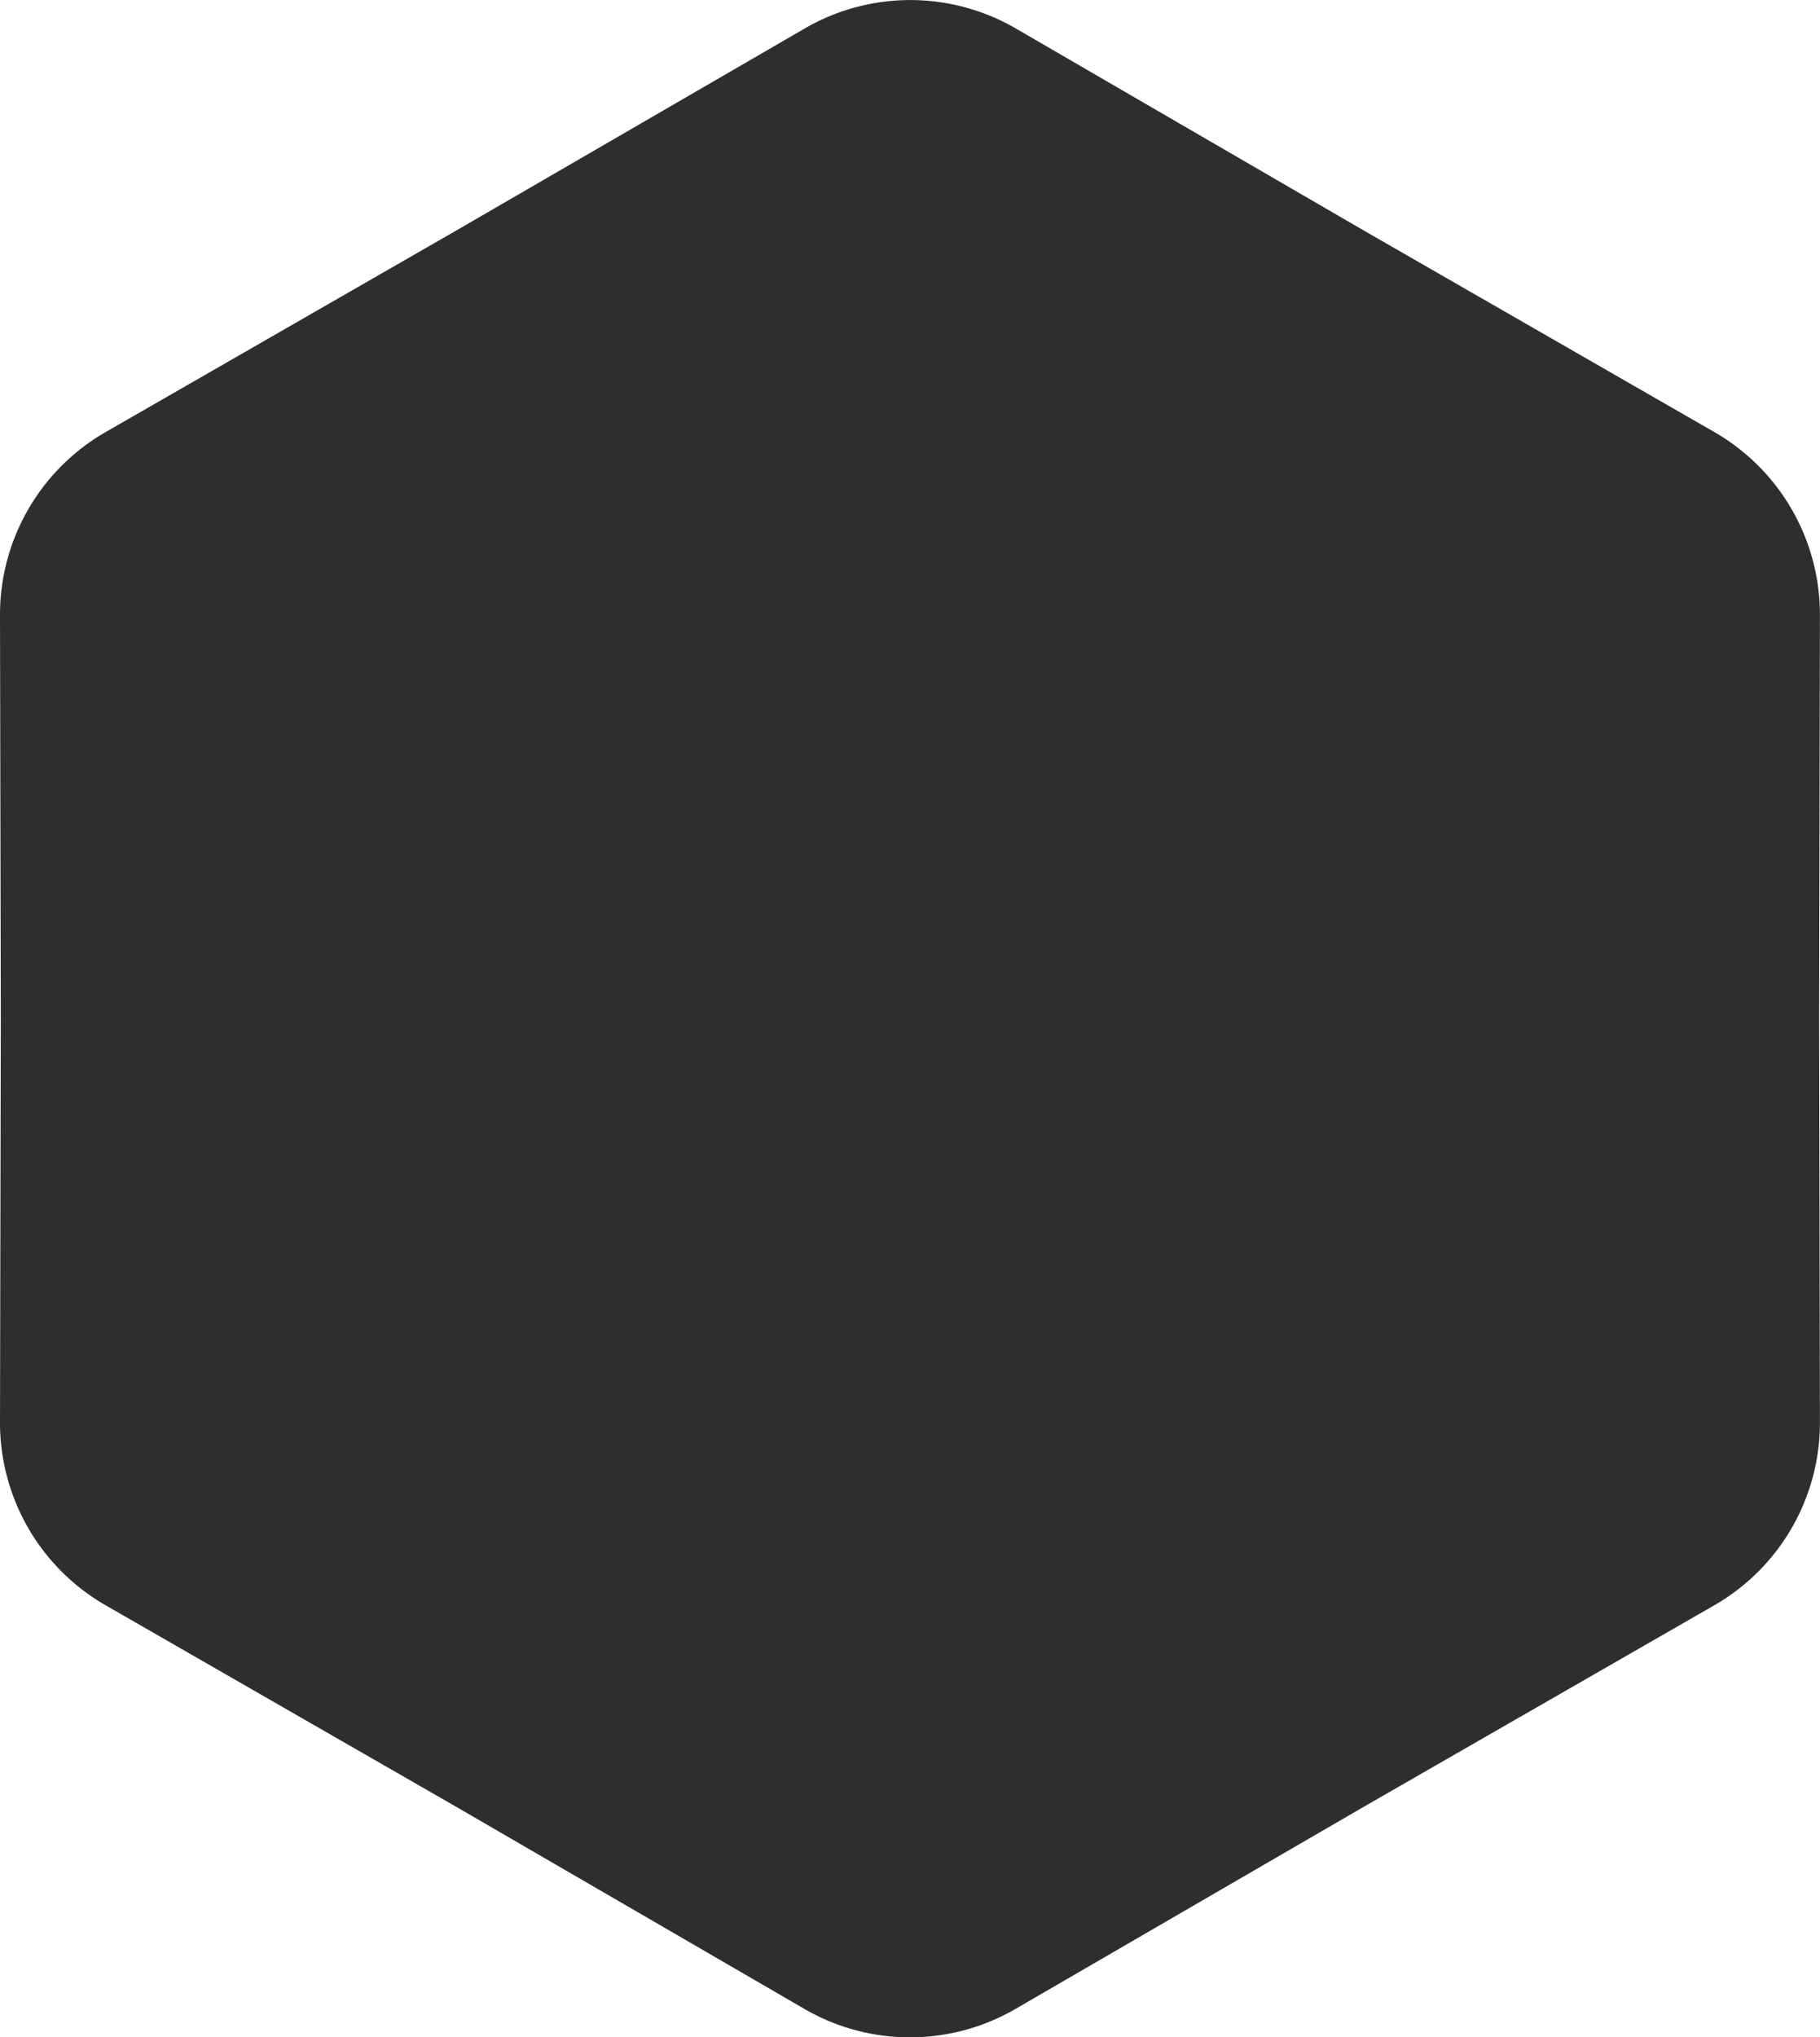
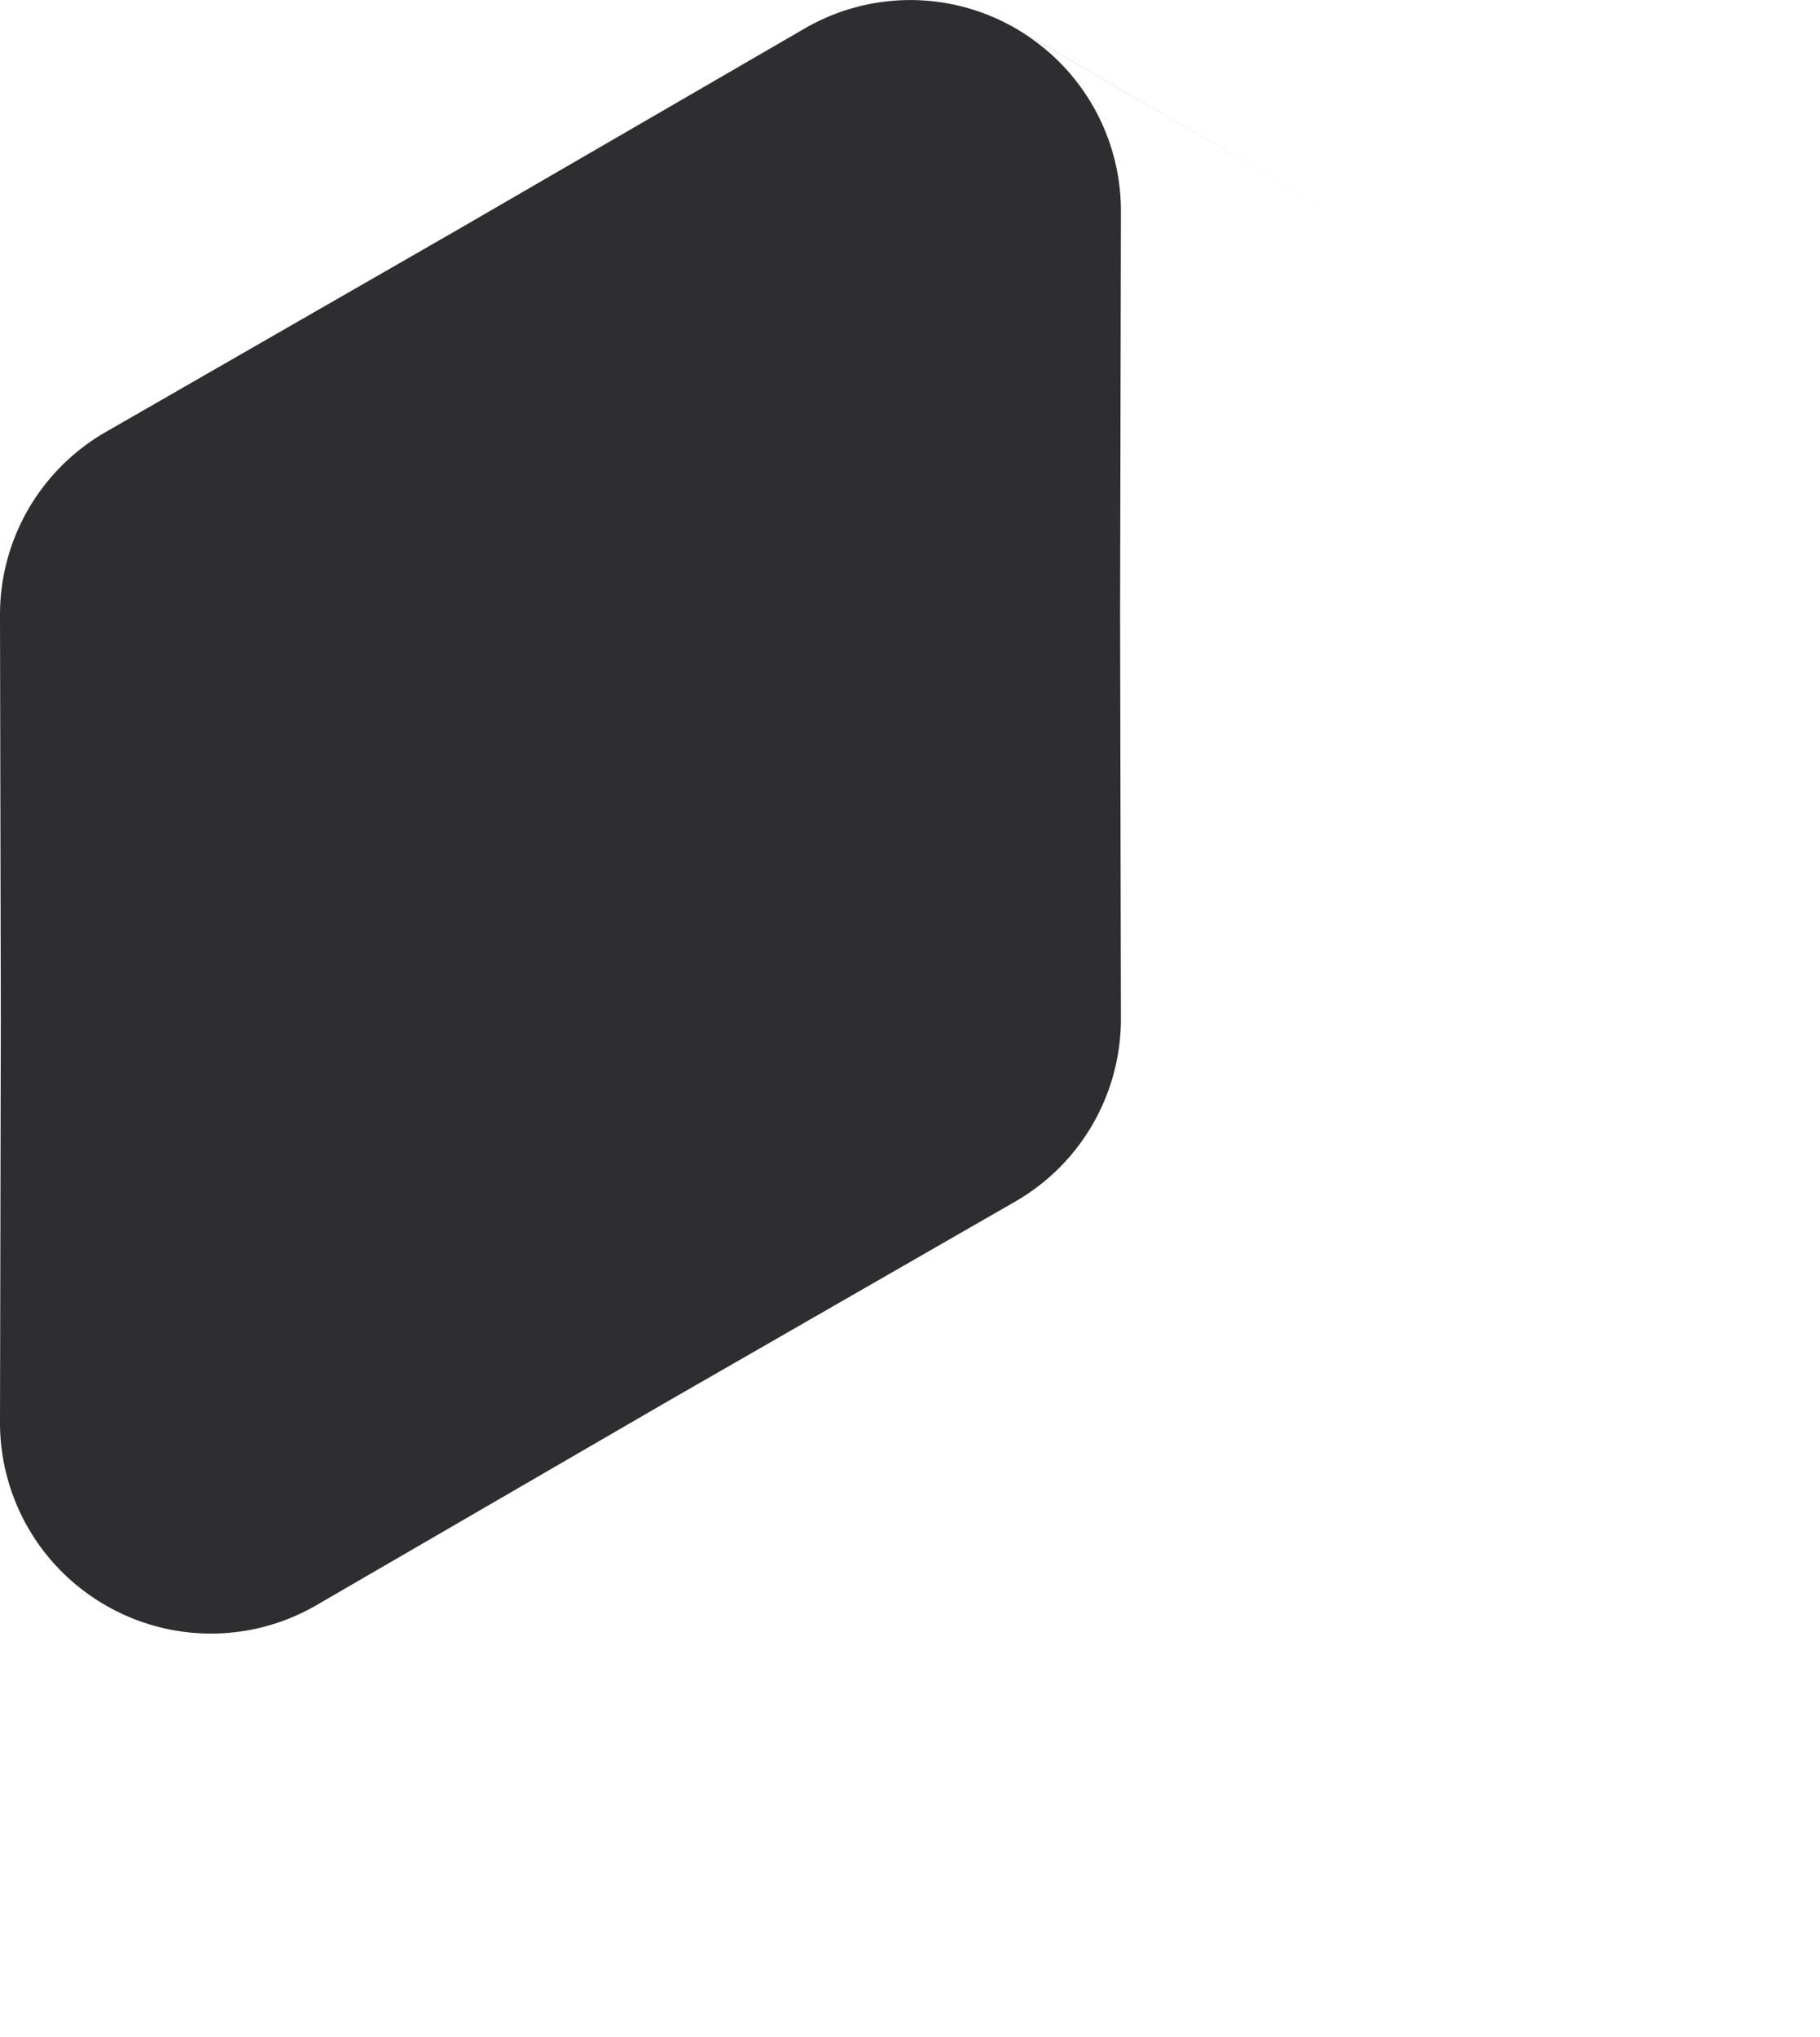
<svg xmlns="http://www.w3.org/2000/svg" width="24.576" height="27.5" viewBox="0 0 24.576 27.5">
-   <path id="Star" d="M8.834,3.742,4.109,6.457A2.843,2.843,0,0,0,2.684,8.924l.011,5.45-.011,5.45a2.843,2.843,0,0,0,1.424,2.467l4.725,2.715,4.714,2.735a2.839,2.839,0,0,0,2.849,0l4.714-2.735,4.725-2.715a2.843,2.843,0,0,0,1.424-2.467l-.011-5.45.011-5.45a2.843,2.843,0,0,0-1.424-2.467L21.111,3.742,16.4,1.008a2.839,2.839,0,0,0-2.849,0Z" transform="translate(-2.684 -0.624)" fill="#2e2d2f" style="isolation: isolate" />
+   <path id="Star" d="M8.834,3.742,4.109,6.457A2.843,2.843,0,0,0,2.684,8.924l.011,5.45-.011,5.45a2.843,2.843,0,0,0,1.424,2.467a2.839,2.839,0,0,0,2.849,0l4.714-2.735,4.725-2.715a2.843,2.843,0,0,0,1.424-2.467l-.011-5.45.011-5.45a2.843,2.843,0,0,0-1.424-2.467L21.111,3.742,16.4,1.008a2.839,2.839,0,0,0-2.849,0Z" transform="translate(-2.684 -0.624)" fill="#2e2d2f" style="isolation: isolate" />
</svg>